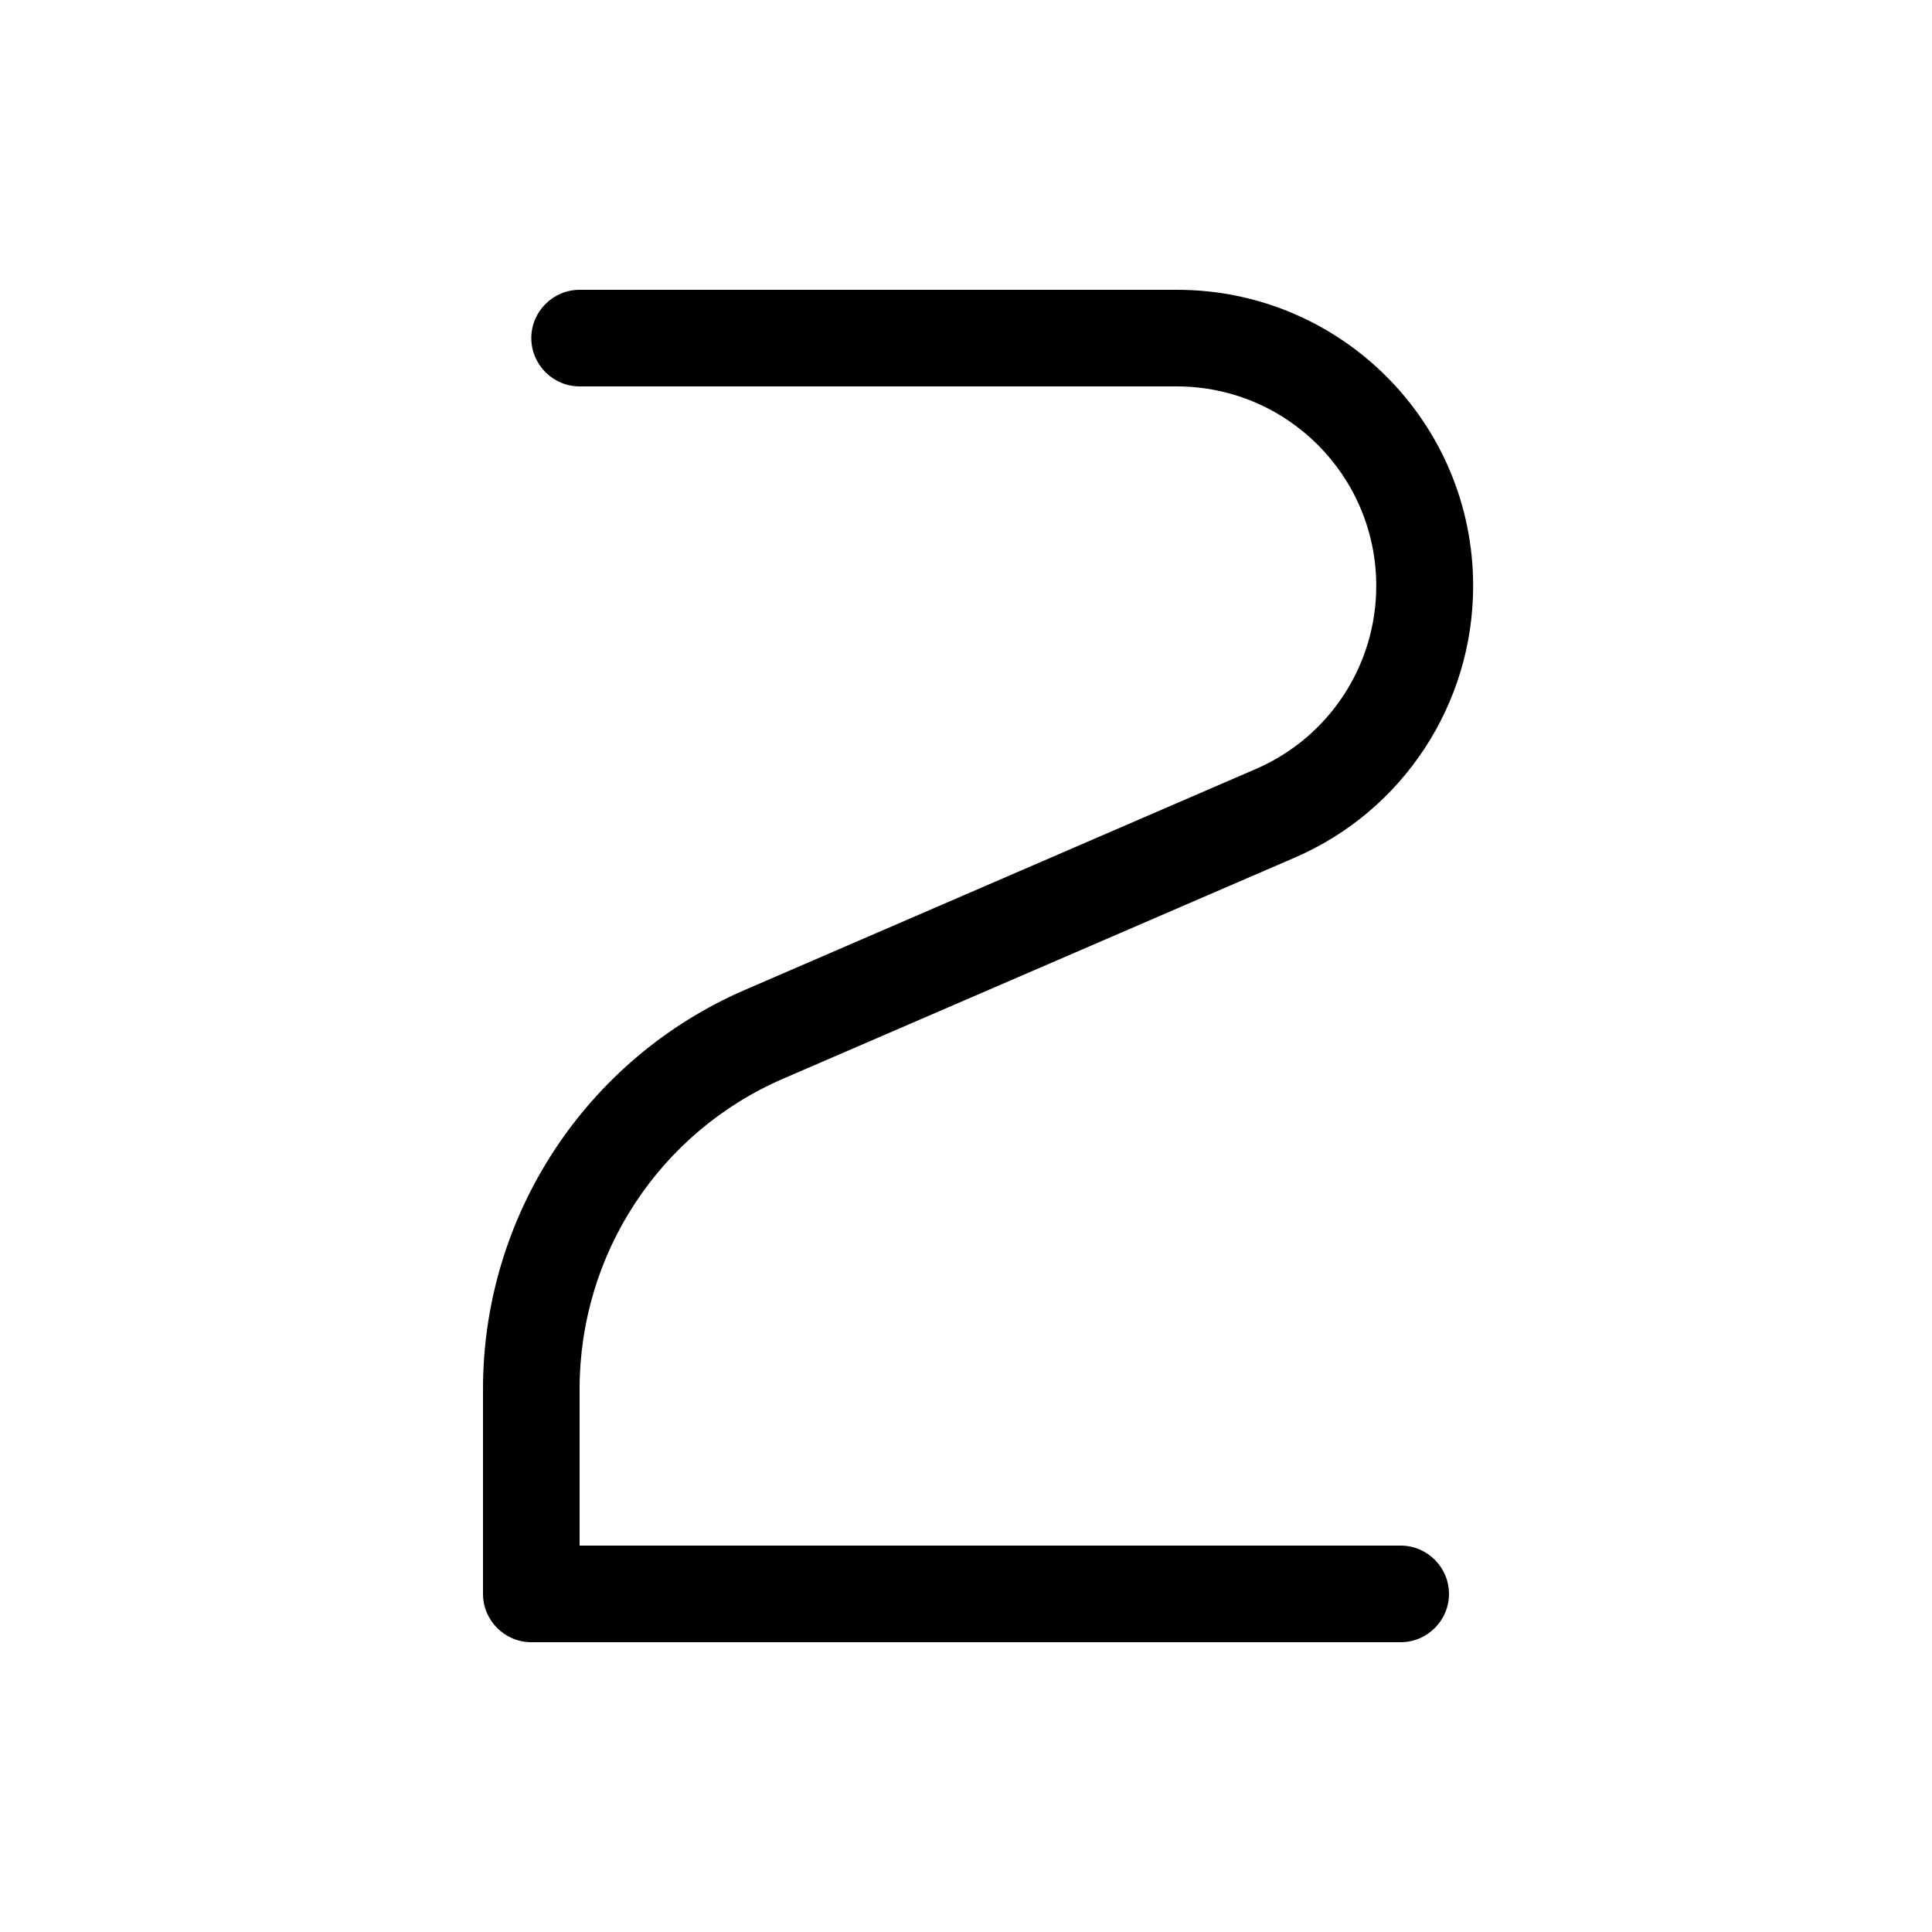
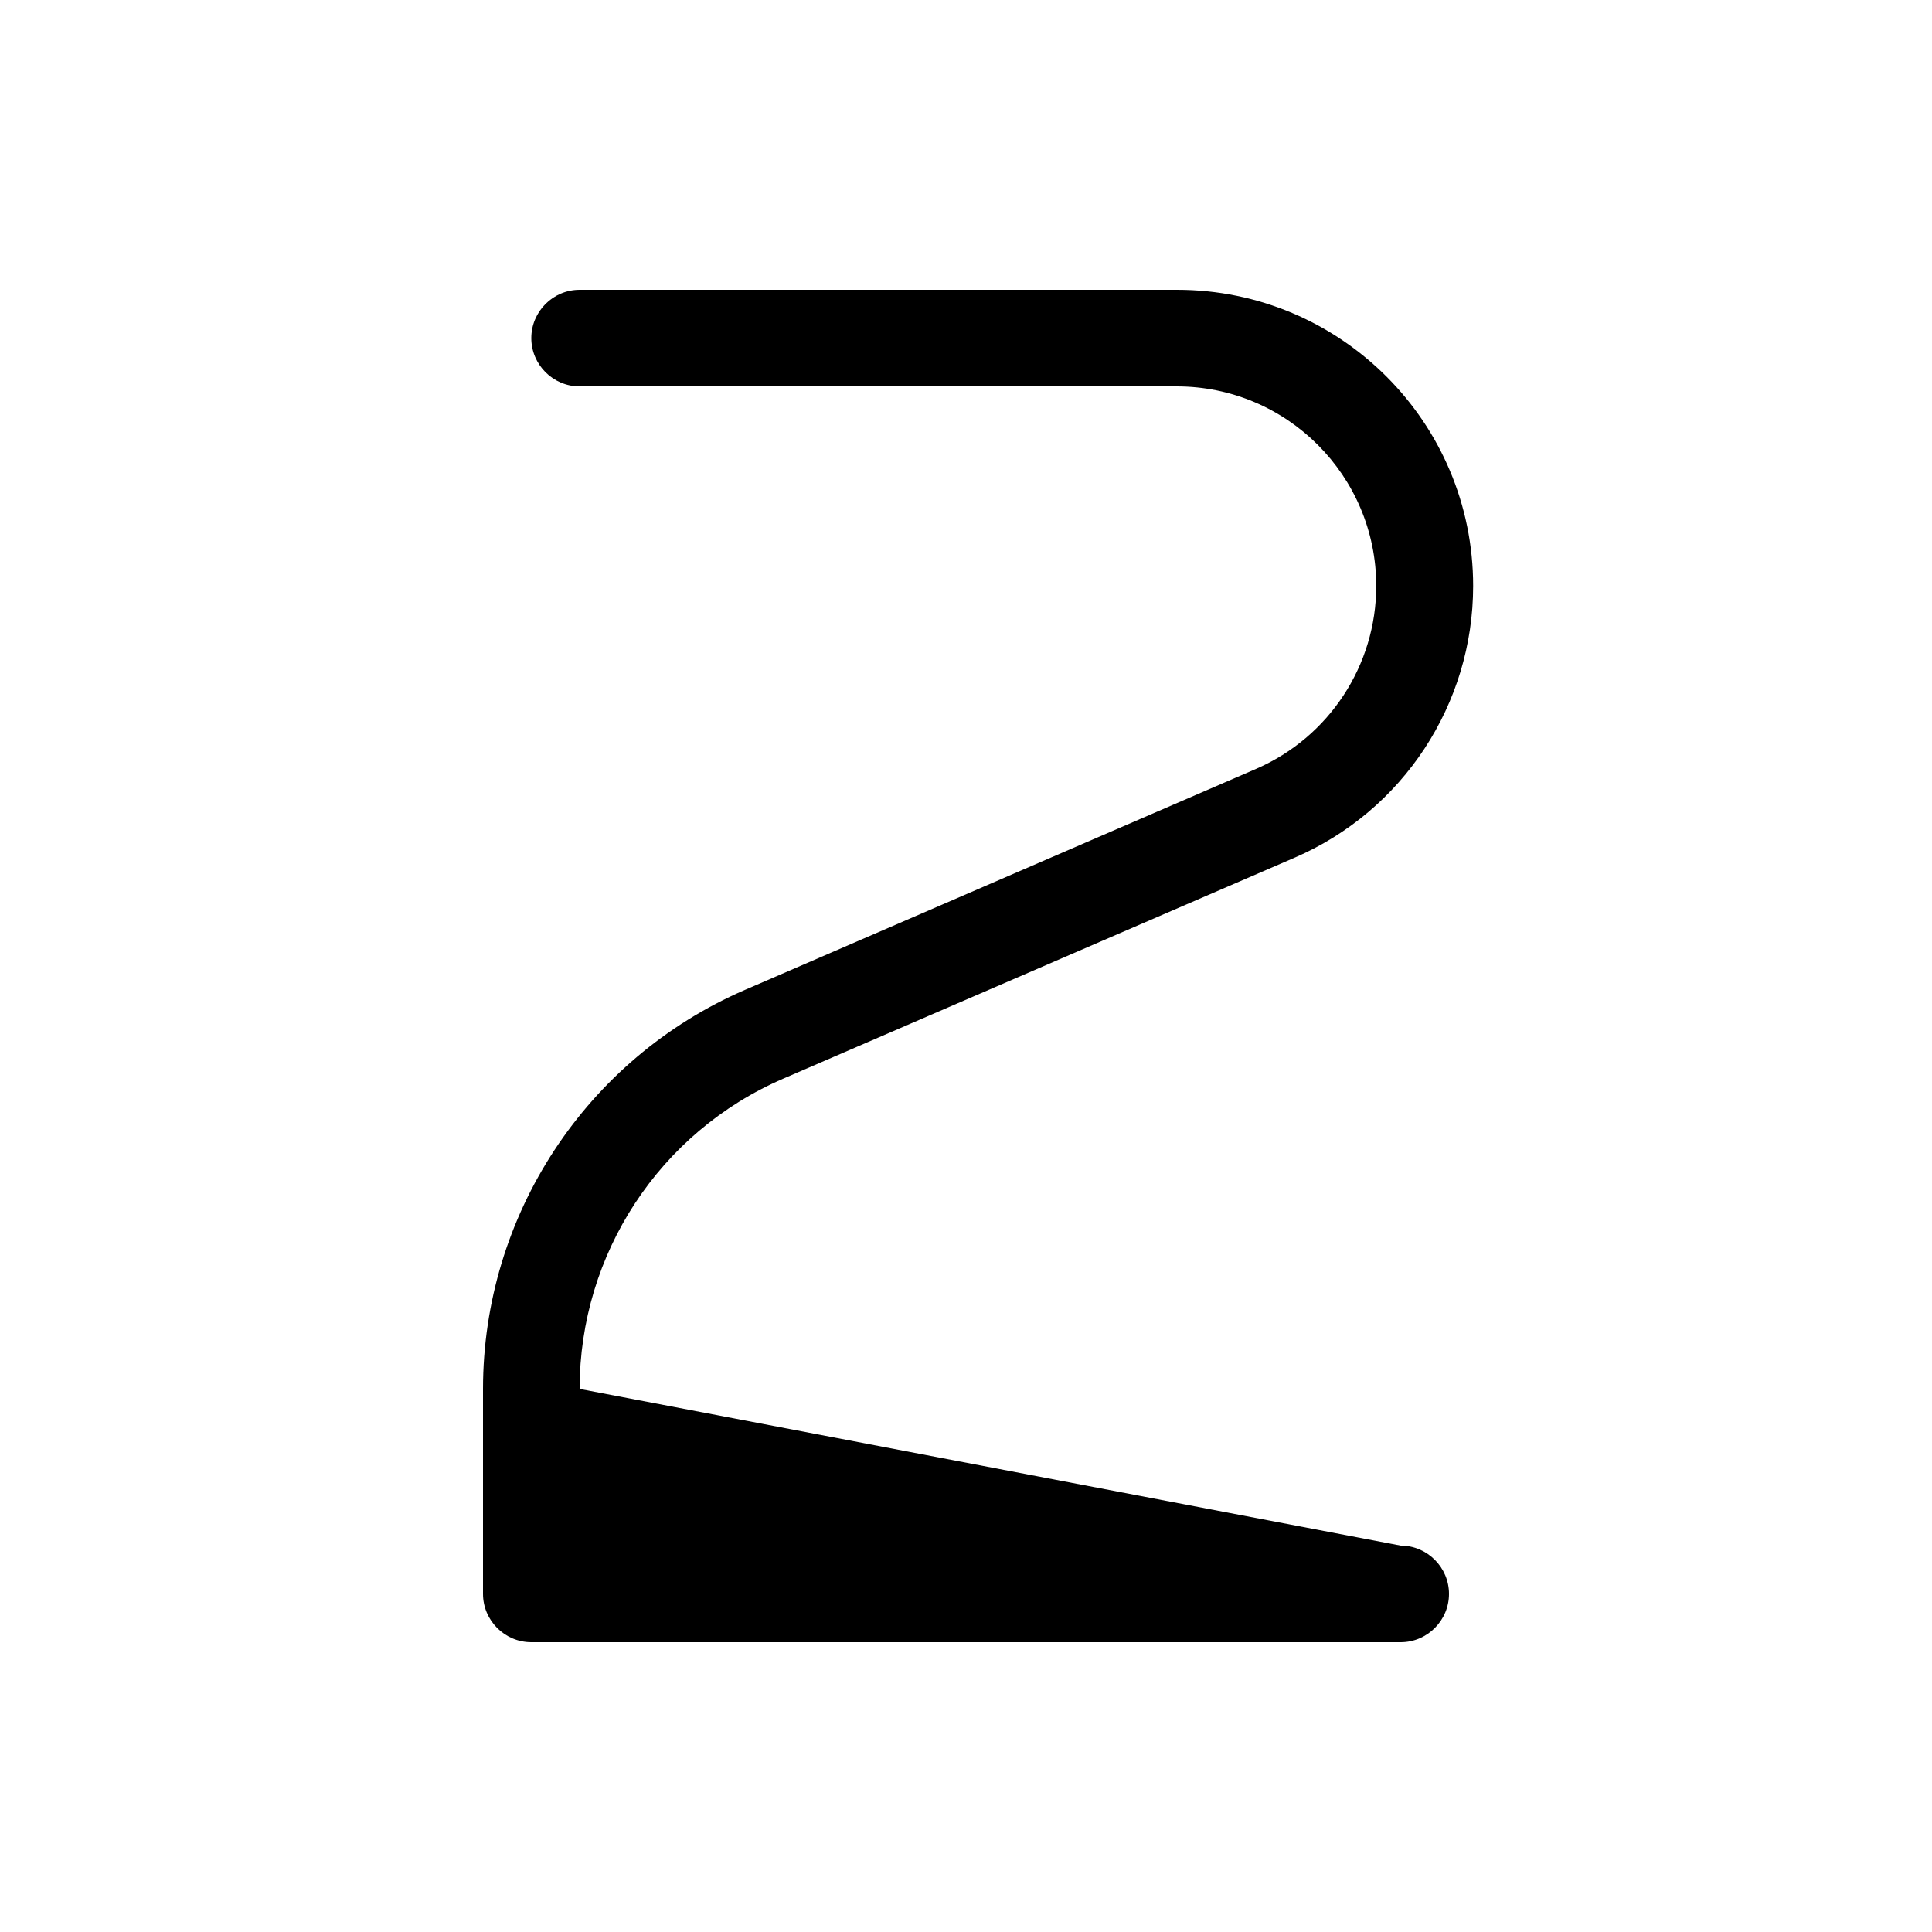
<svg xmlns="http://www.w3.org/2000/svg" viewBox="0 0 640 640">
-   <path fill="currentColor" d="M176 112C176 103.2 183.2 96 192 96L389.9 96C444.1 96 488 139.9 488 194.1C488 233.2 464.8 268.6 428.9 284.1L259.5 357.3C218.5 375 192 415.4 192 460.1L192 512L464 512C472.8 512 480 519.2 480 528C480 536.8 472.8 544 464 544L176 544C167.2 544 160 536.8 160 528L160 460.1C160 402.7 194.1 350.7 246.8 327.9L416.1 254.7C440.3 244.2 455.9 220.4 455.9 194.1C455.9 157.6 426.3 128 389.8 128L192 128C183.2 128 176 120.8 176 112z" />
+   <path fill="currentColor" d="M176 112C176 103.2 183.2 96 192 96L389.9 96C444.1 96 488 139.9 488 194.1C488 233.2 464.8 268.6 428.9 284.1L259.5 357.3C218.5 375 192 415.4 192 460.1L464 512C472.8 512 480 519.2 480 528C480 536.8 472.8 544 464 544L176 544C167.2 544 160 536.8 160 528L160 460.1C160 402.7 194.1 350.7 246.8 327.9L416.1 254.7C440.3 244.2 455.9 220.4 455.9 194.1C455.9 157.6 426.3 128 389.8 128L192 128C183.2 128 176 120.8 176 112z" />
</svg>